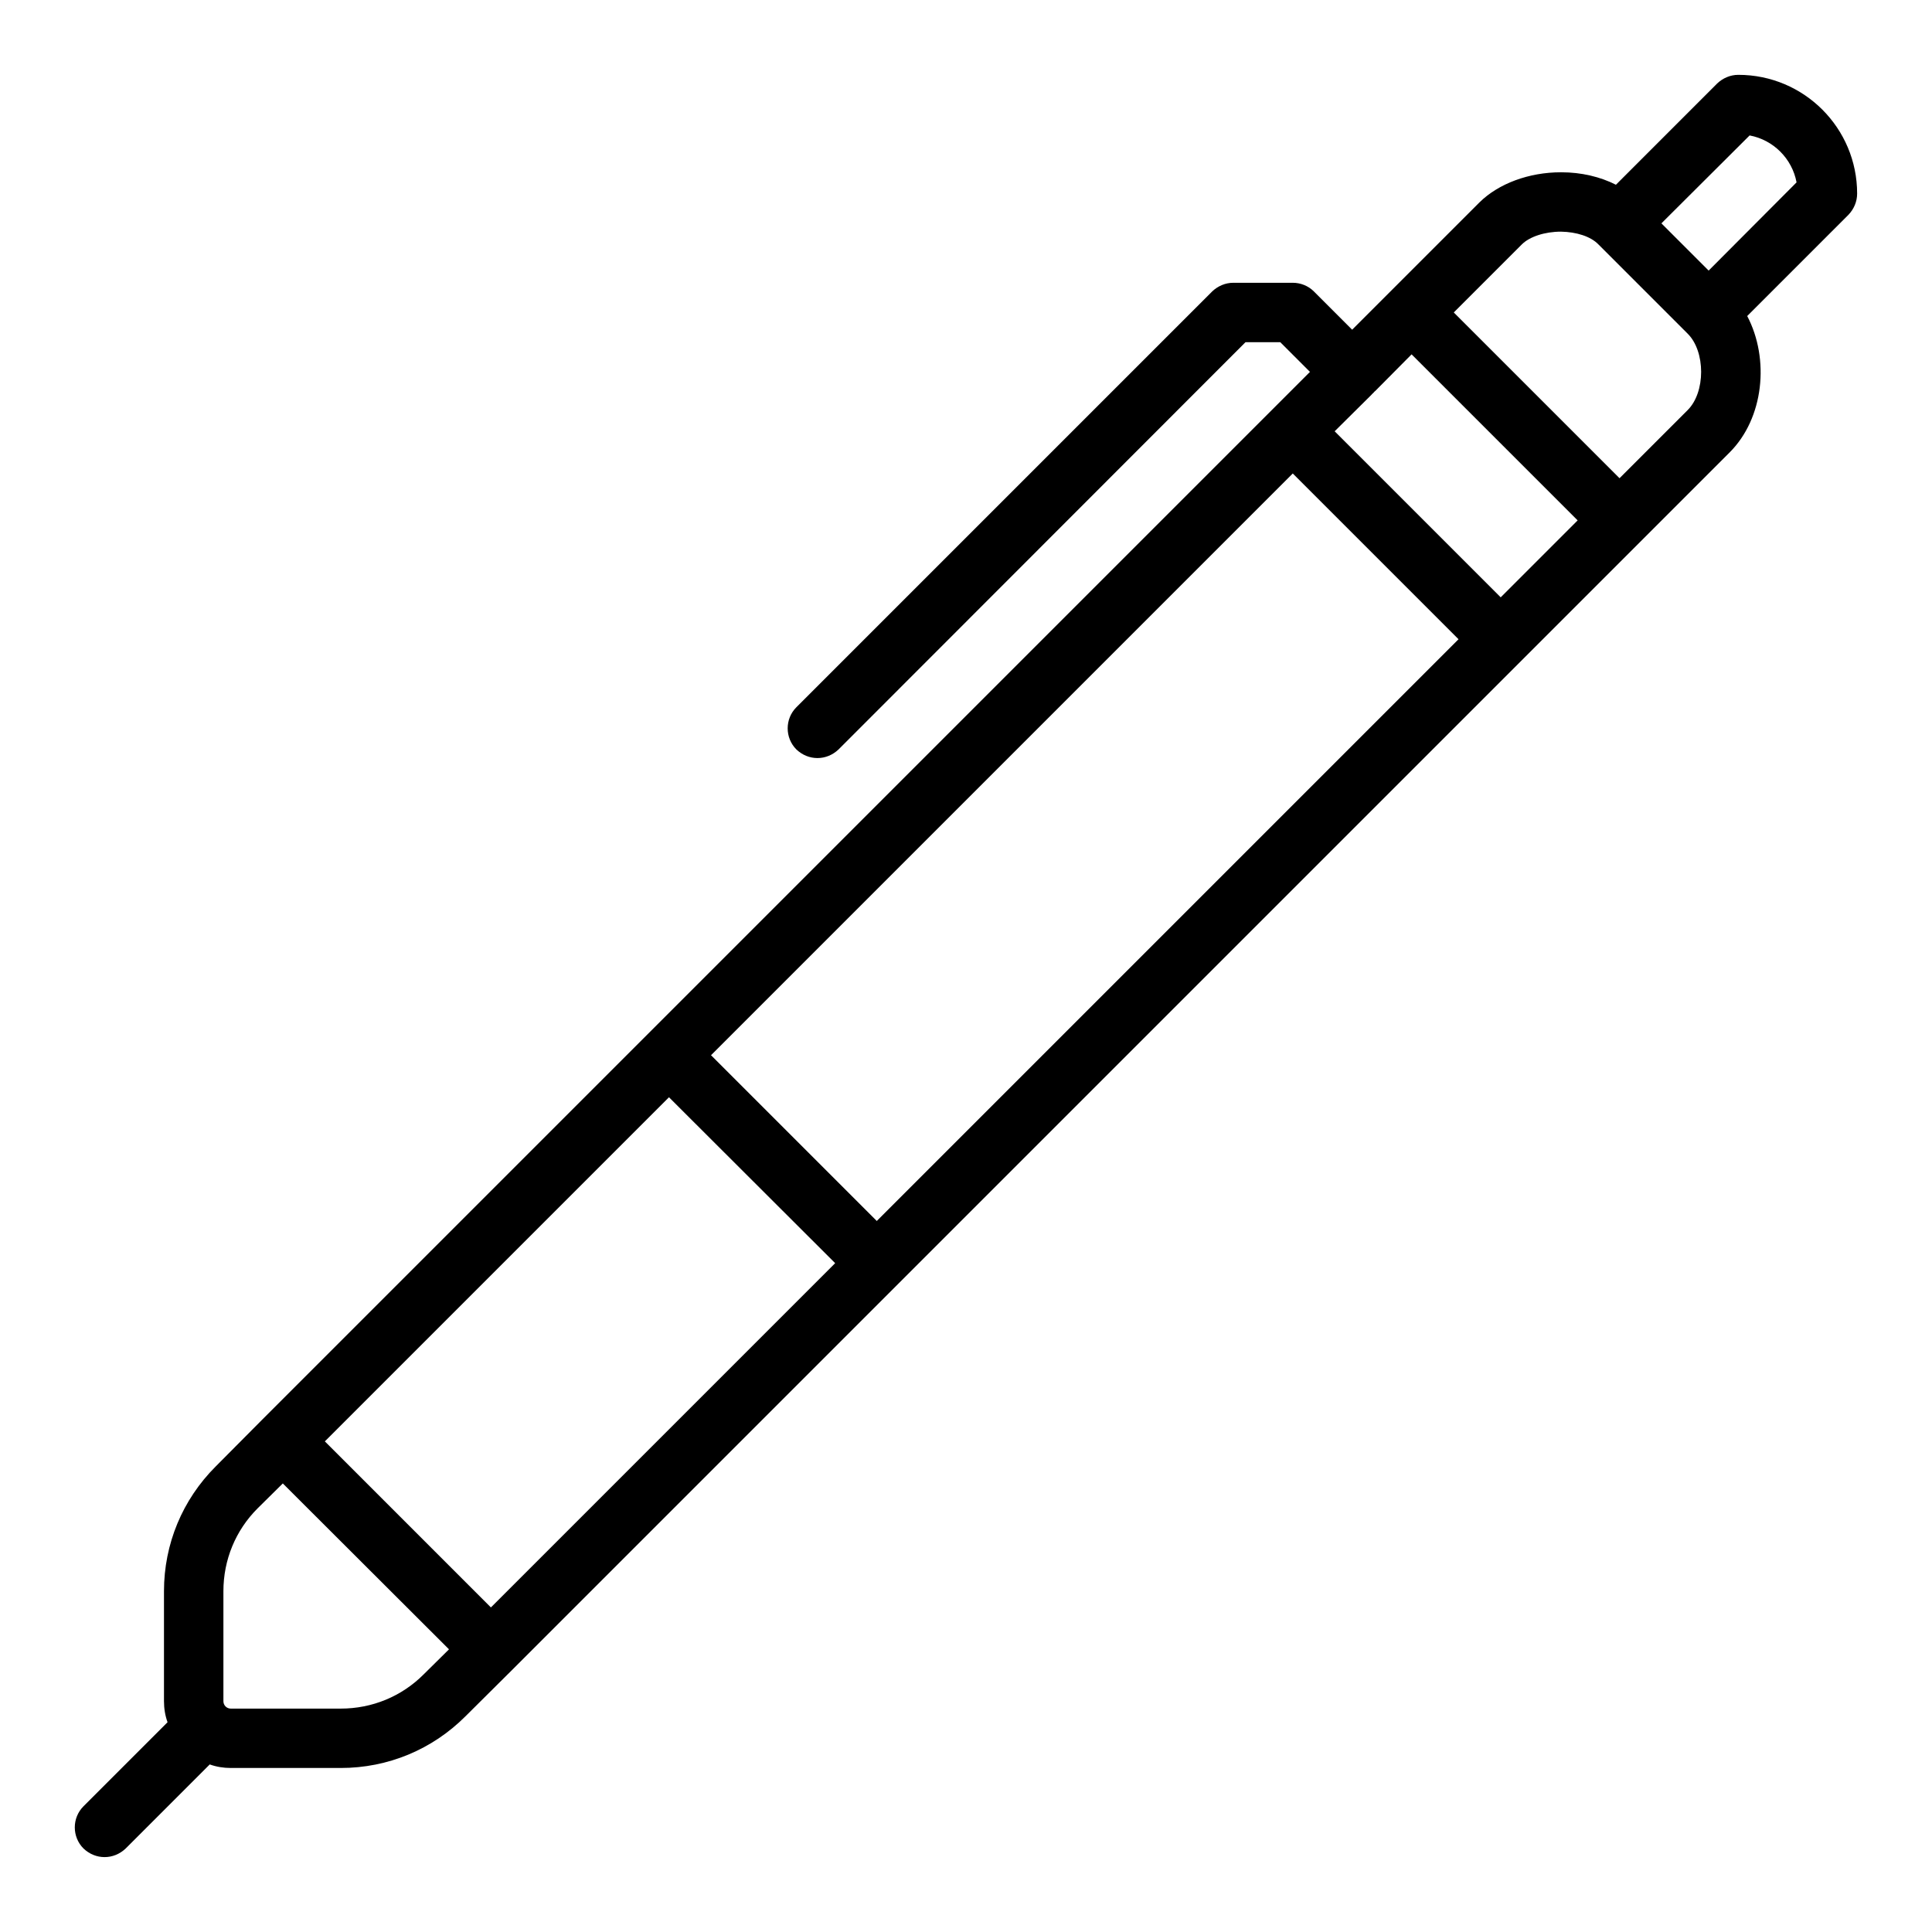
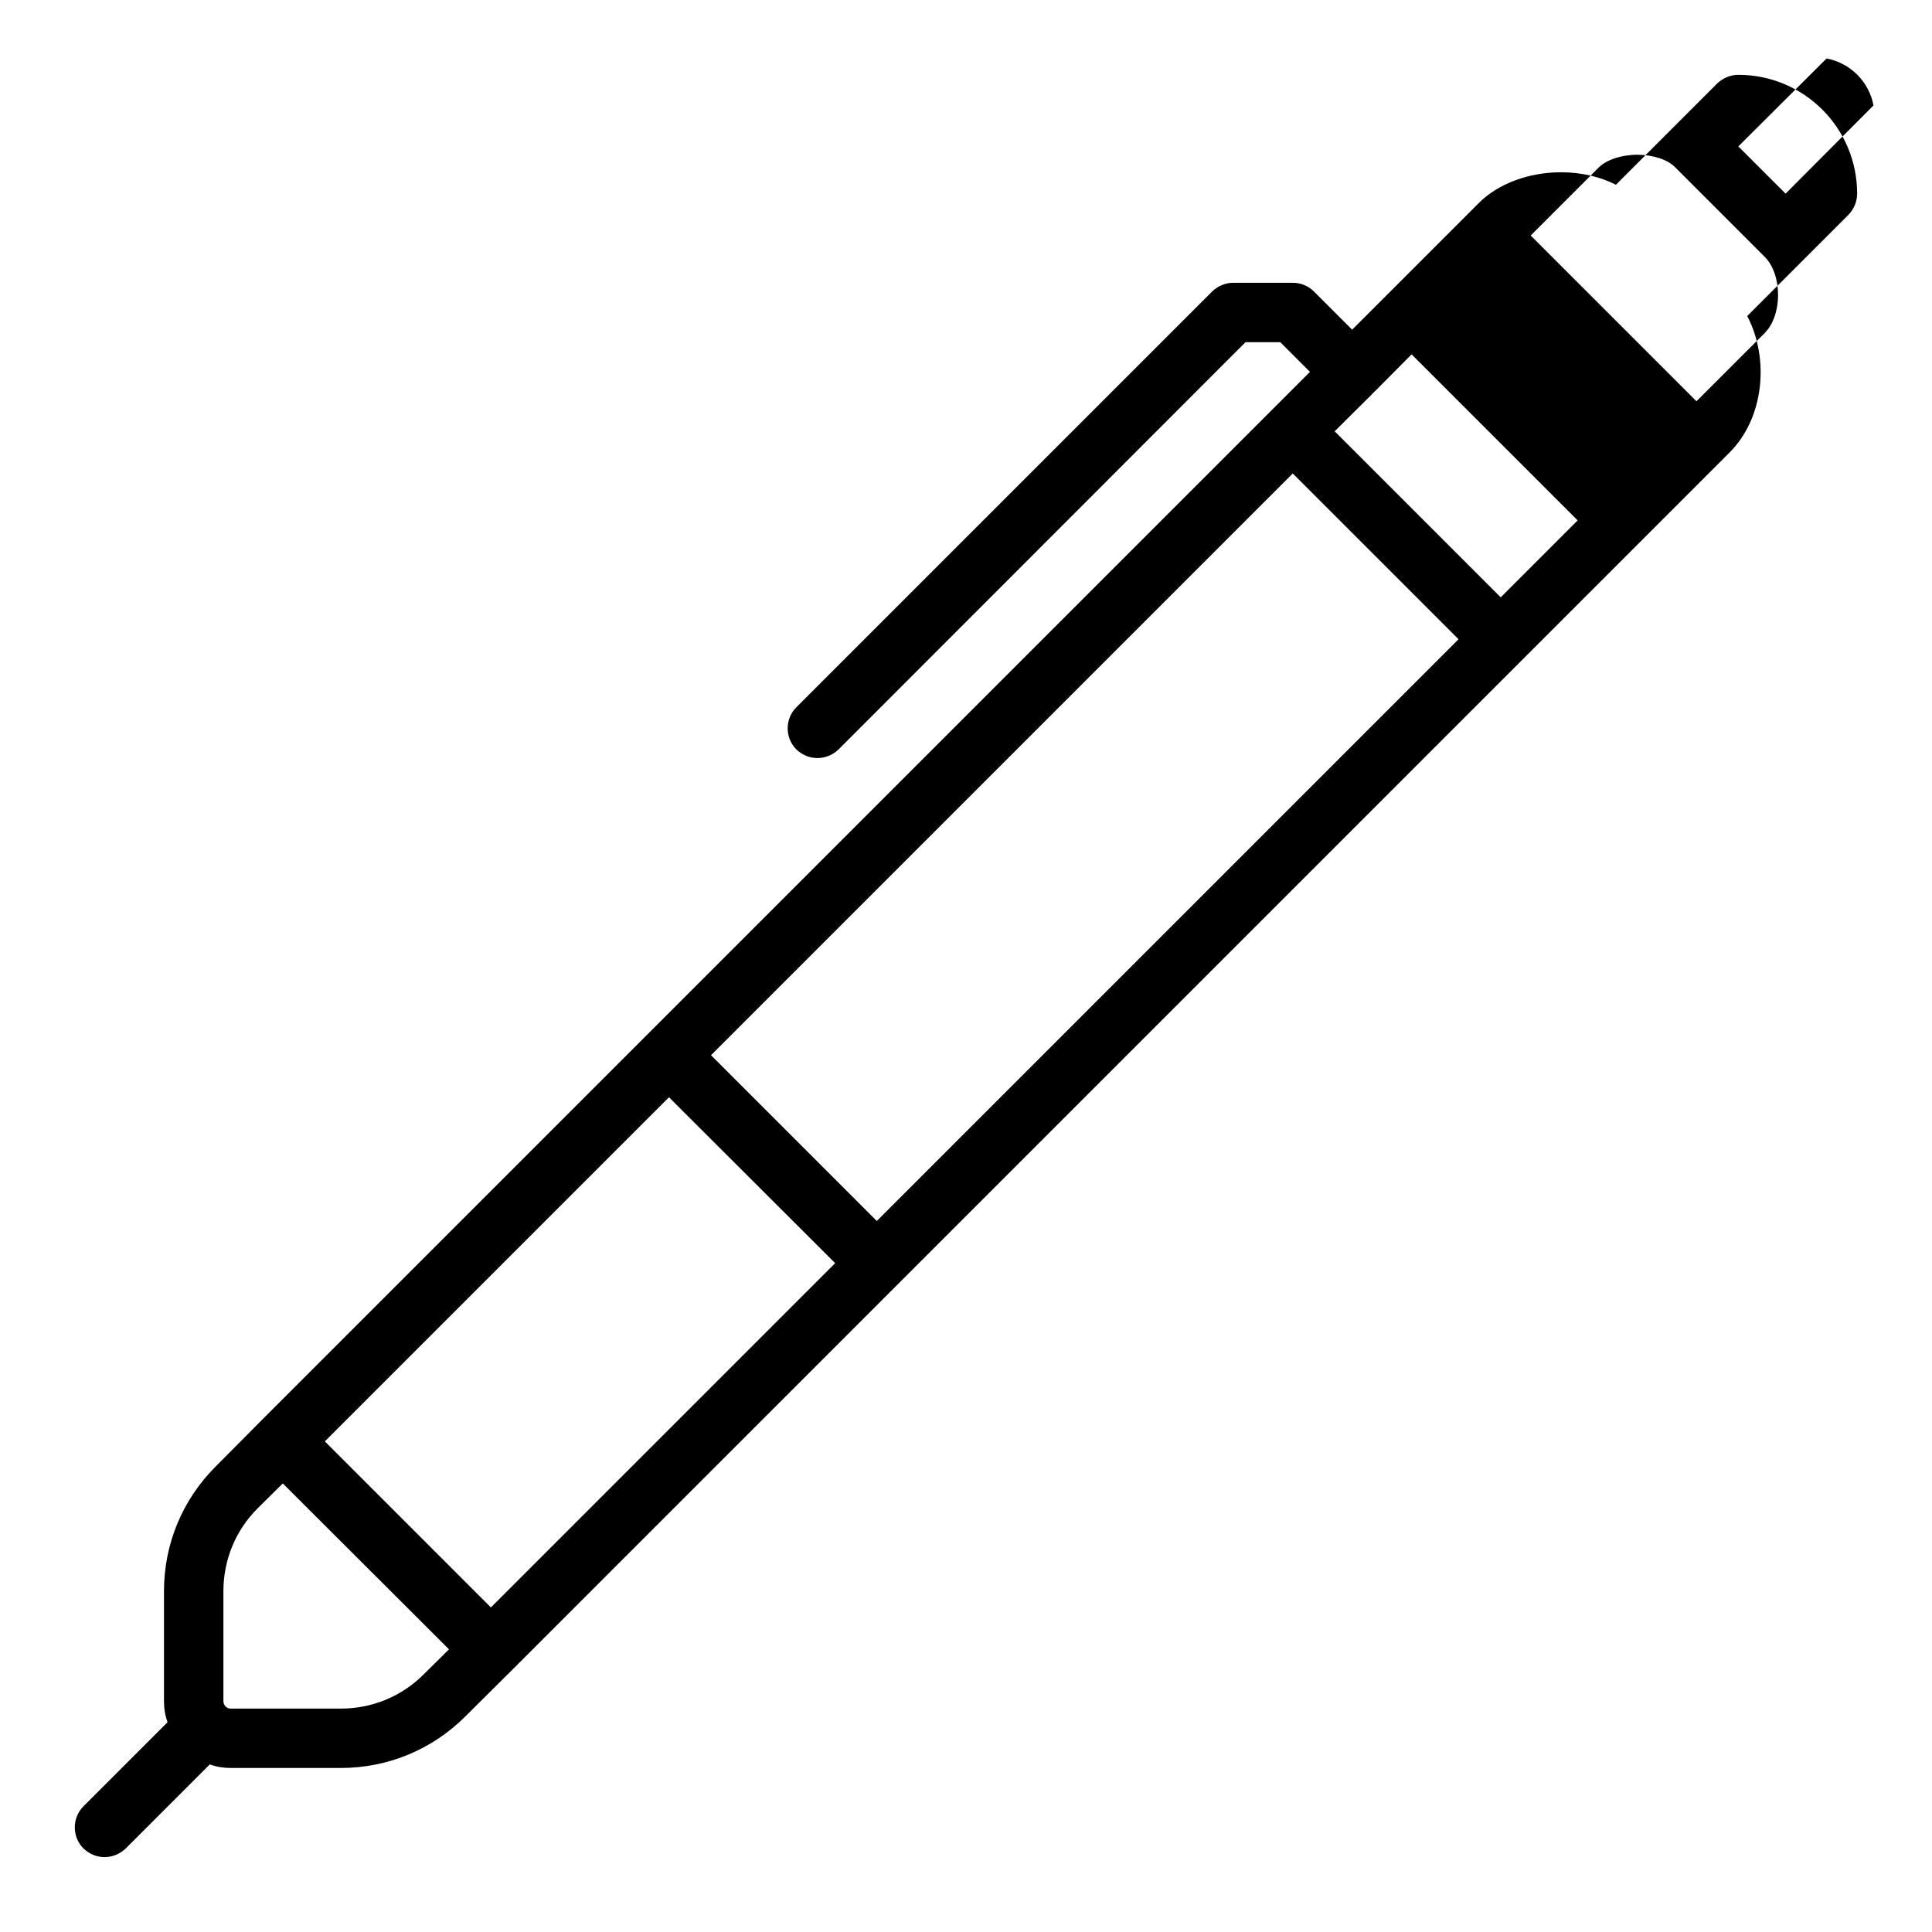
<svg xmlns="http://www.w3.org/2000/svg" fill="#000000" width="800px" height="800px" version="1.1" viewBox="144 144 512 512">
-   <path d="m636.16 195.32c0-17.398-14.09-31.488-31.488-31.488-2.125 0-4.094 0.867-5.59 2.281l-26.844 26.848c-4.172-2.125-9.211-3.305-14.484-3.305h-0.078c-8.5 0-16.531 2.992-21.57 7.949l-33.77 33.77-10.156-10.156c-1.496-1.492-3.543-2.281-5.59-2.281h-15.742c-2.125 0-4.094 0.867-5.59 2.281l-110.21 110.21c-3.07 3.07-3.07 8.109 0 11.18 1.574 1.496 3.539 2.285 5.586 2.285s4.016-0.789 5.59-2.281l107.85-107.93h9.211l7.871 7.871-277.8 277.8-12.203 12.281c-8.812 8.812-13.695 20.543-13.695 33.059v29.125c0 1.969 0.316 3.856 0.945 5.59l-22.277 22.277c-3.07 3.07-3.07 8.109 0 11.18 1.574 1.496 3.543 2.285 5.59 2.285 2.047 0 4.016-0.789 5.59-2.281l22.277-22.277c1.73 0.625 3.621 0.941 5.586 0.941h29.125c12.516 0 24.246-4.879 33.062-13.699l12.281-12.203 322.75-322.75c9.055-9.055 10.629-24.719 4.644-36.133l26.844-26.844c1.418-1.492 2.285-3.457 2.285-5.586zm-373.21 385.81-6.691 6.613c-5.824 5.824-13.617 9.055-21.961 9.055h-29.125c-1.105 0-1.969-0.867-1.969-1.969v-29.125c0-8.344 3.227-16.137 9.055-21.965l6.688-6.613 44.004 43.926zm102.34-102.34-91.156 91.16h-0.078l-44.004-44.008h0.078l91.156-91.156 44.004 43.926zm11.102-11.258v0.078l-44.004-44.004h0.078l154.13-154.13 43.926 43.926zm165.31-165.23-44.004-44.008 9.684-9.605c0.156-0.234 0.395-0.395 0.551-0.551s0.316-0.395 0.551-0.551l9.602-9.68 44.004 44.004zm49.516-49.594-18.027 18.023-43.926-43.926 18.027-18.027c2.047-2.047 6.062-3.387 10.391-3.387 4.094 0.078 7.871 1.258 9.918 3.387l23.617 23.617c4.801 4.723 4.801 15.586 0 20.312zm5.59-37-12.52-12.516 23.379-23.301c6.297 1.18 11.258 6.141 12.438 12.438z" />
+   <path d="m636.16 195.32c0-17.398-14.09-31.488-31.488-31.488-2.125 0-4.094 0.867-5.59 2.281l-26.844 26.848c-4.172-2.125-9.211-3.305-14.484-3.305h-0.078c-8.5 0-16.531 2.992-21.57 7.949l-33.77 33.77-10.156-10.156c-1.496-1.492-3.543-2.281-5.59-2.281h-15.742c-2.125 0-4.094 0.867-5.59 2.281l-110.21 110.21c-3.07 3.07-3.07 8.109 0 11.18 1.574 1.496 3.539 2.285 5.586 2.285s4.016-0.789 5.59-2.281l107.85-107.93h9.211l7.871 7.871-277.8 277.8-12.203 12.281c-8.812 8.812-13.695 20.543-13.695 33.059v29.125c0 1.969 0.316 3.856 0.945 5.59l-22.277 22.277c-3.07 3.07-3.07 8.109 0 11.18 1.574 1.496 3.543 2.285 5.59 2.285 2.047 0 4.016-0.789 5.59-2.281l22.277-22.277c1.73 0.625 3.621 0.941 5.586 0.941h29.125c12.516 0 24.246-4.879 33.062-13.699l12.281-12.203 322.75-322.75c9.055-9.055 10.629-24.719 4.644-36.133l26.844-26.844c1.418-1.492 2.285-3.457 2.285-5.586zm-373.21 385.81-6.691 6.613c-5.824 5.824-13.617 9.055-21.961 9.055h-29.125c-1.105 0-1.969-0.867-1.969-1.969v-29.125c0-8.344 3.227-16.137 9.055-21.965l6.688-6.613 44.004 43.926zm102.34-102.34-91.156 91.16h-0.078l-44.004-44.008h0.078l91.156-91.156 44.004 43.926zm11.102-11.258v0.078l-44.004-44.004h0.078l154.13-154.13 43.926 43.926zm165.31-165.23-44.004-44.008 9.684-9.605c0.156-0.234 0.395-0.395 0.551-0.551s0.316-0.395 0.551-0.551l9.602-9.68 44.004 44.004m49.516-49.594-18.027 18.023-43.926-43.926 18.027-18.027c2.047-2.047 6.062-3.387 10.391-3.387 4.094 0.078 7.871 1.258 9.918 3.387l23.617 23.617c4.801 4.723 4.801 15.586 0 20.312zm5.59-37-12.52-12.516 23.379-23.301c6.297 1.18 11.258 6.141 12.438 12.438z" />
</svg>